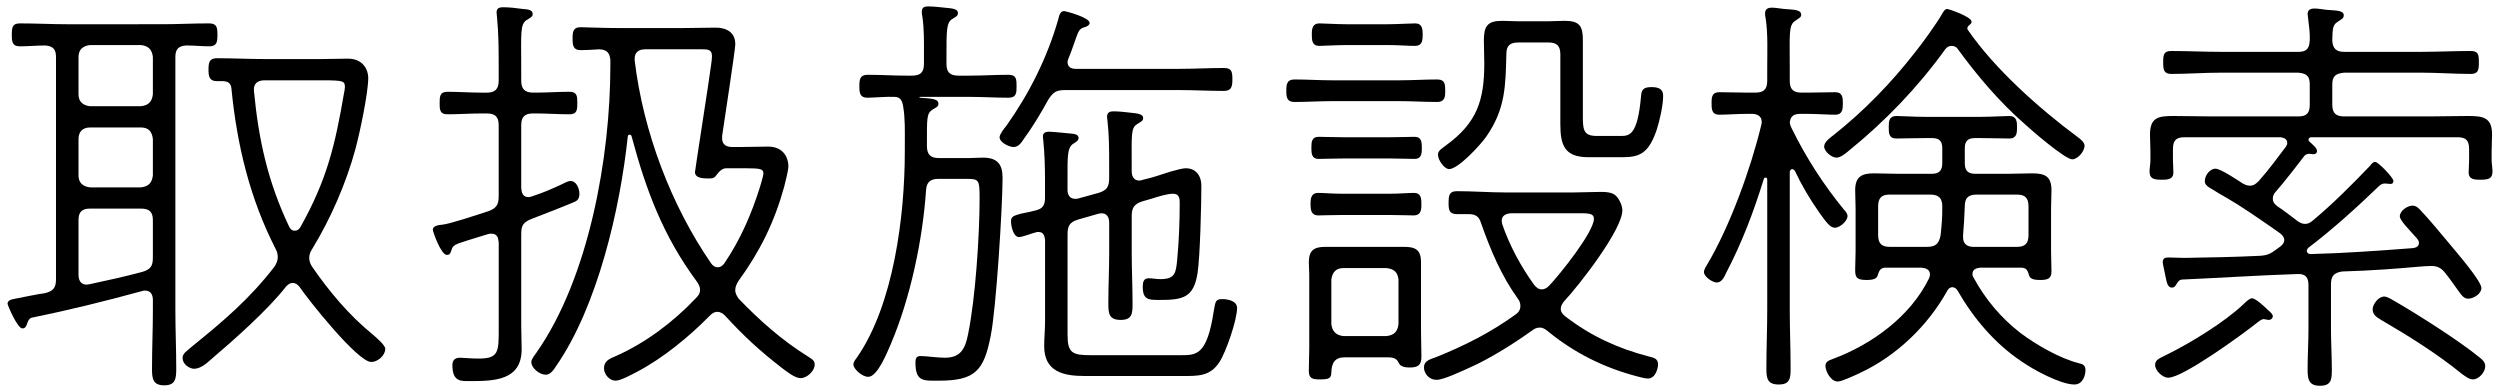
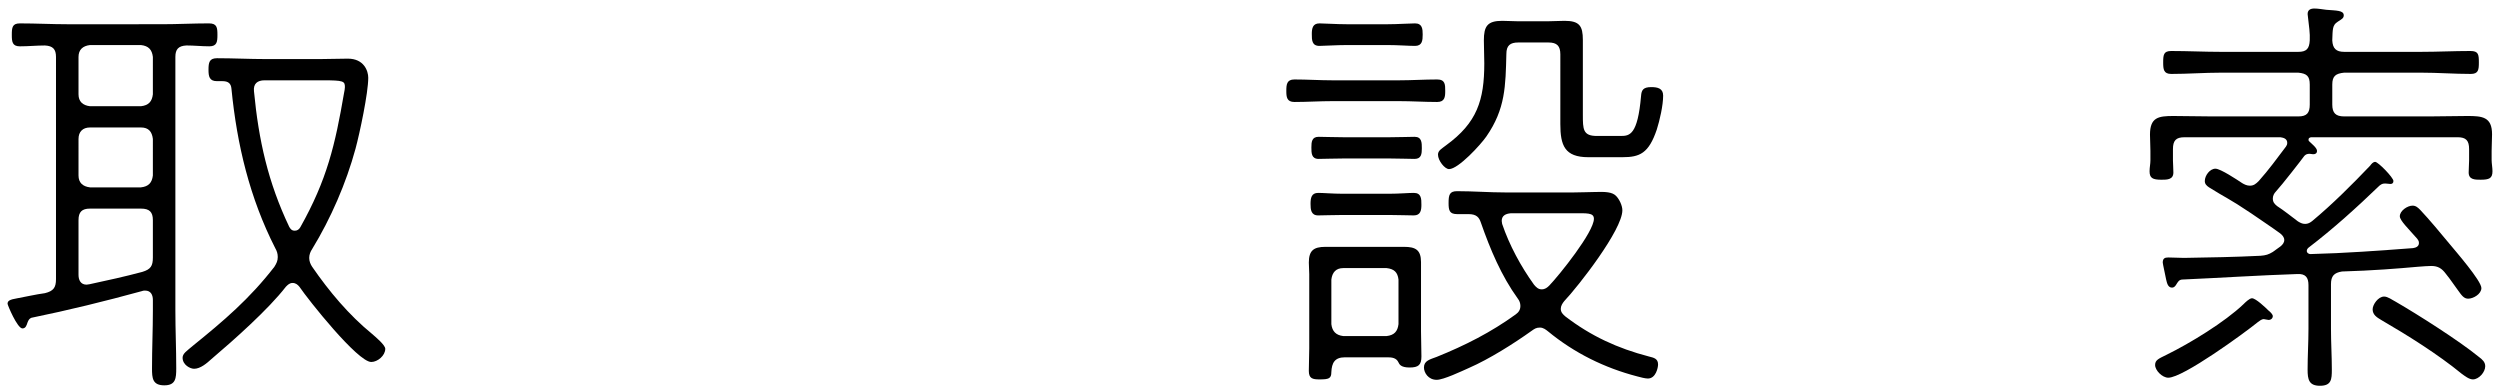
<svg xmlns="http://www.w3.org/2000/svg" version="1.1" id="レイヤー_1" x="0px" y="0px" width="153px" height="24px" viewBox="0 0 153 24" style="enable-background:new 0 0 153 24;" xml:space="preserve">
  <g>
    <path d="M1.918,19.449c-0.129,0.052-0.182,0.156-0.233,0.286C1.633,19.892,1.58,20.1,1.373,20.1c-0.312,0-0.91-1.43-0.91-1.508   c0-0.182,0.13-0.26,0.598-0.338c0.572-0.104,1.118-0.234,1.689-0.312c0.521-0.13,0.677-0.338,0.677-0.858V3.485   c0-0.468-0.183-0.676-0.677-0.702c-0.493,0-1.014,0.052-1.533,0.052c-0.469,0-0.494-0.286-0.494-0.702   c0-0.442,0.025-0.702,0.494-0.702c0.988,0,1.949,0.052,2.912,0.052H9.9c0.963,0,1.925-0.052,2.887-0.052   c0.494,0,0.52,0.26,0.52,0.702c0,0.416-0.025,0.702-0.494,0.702c-0.468,0-0.936-0.052-1.403-0.052   c-0.494,0.026-0.677,0.234-0.677,0.702v15.522c0,1.17,0.053,2.34,0.053,3.536c0,0.598-0.026,1.04-0.729,1.04   c-0.728,0-0.754-0.442-0.754-1.04c0-1.196,0.053-2.366,0.053-3.536v-0.65c0-0.312-0.131-0.572-0.469-0.572   c-0.052,0-0.13,0-0.182,0.026C6.417,18.436,4.207,18.981,1.918,19.449z M4.805,5.773c0,0.442,0.26,0.676,0.702,0.728h3.12   c0.468-0.052,0.676-0.286,0.729-0.728V3.485C9.303,3.043,9.095,2.809,8.627,2.757h-3.12C5.064,2.809,4.805,3.043,4.805,3.485V5.773   z M4.805,10.739c0,0.442,0.26,0.676,0.702,0.728h3.12c0.468-0.052,0.676-0.286,0.729-0.728V8.503   C9.303,8.061,9.095,7.801,8.627,7.801h-3.12c-0.442,0-0.702,0.26-0.702,0.702V10.739z M4.805,16.823   c0,0.312,0.13,0.598,0.494,0.598c0.052,0,0.13-0.026,0.182-0.026c1.092-0.234,2.158-0.468,3.225-0.754   c0.52-0.156,0.65-0.364,0.65-0.884v-2.288c0-0.494-0.209-0.702-0.729-0.702h-3.12c-0.494,0-0.702,0.208-0.702,0.702V16.823z    M17.909,17.317c-0.183,0-0.286,0.104-0.416,0.234c-1.065,1.378-3.172,3.25-4.55,4.42c-0.286,0.26-0.676,0.598-1.066,0.598   c-0.234,0-0.702-0.234-0.702-0.676c0-0.26,0.261-0.416,0.624-0.728c1.898-1.534,3.484-2.886,4.992-4.836   c0.13-0.208,0.208-0.364,0.208-0.598c0-0.208-0.052-0.364-0.155-0.546c-1.561-3.068-2.341-6.318-2.679-9.75   c-0.026-0.338-0.208-0.468-0.546-0.468h-0.338c-0.469,0-0.521-0.286-0.521-0.702c0-0.442,0.052-0.702,0.521-0.702   c0.988,0,2.002,0.052,2.99,0.052H19.6c0.572,0,1.117-0.026,1.689-0.026c0.988,0,1.248,0.754,1.248,1.17   c0,0.936-0.52,3.38-0.779,4.342c-0.572,2.106-1.509,4.264-2.652,6.136c-0.104,0.156-0.182,0.338-0.182,0.546   s0.077,0.39,0.182,0.546c1.04,1.508,2.236,2.938,3.666,4.108c0.208,0.182,0.806,0.676,0.806,0.91c0,0.416-0.468,0.806-0.858,0.806   c-0.832,0-3.848-3.796-4.394-4.602C18.221,17.421,18.092,17.317,17.909,17.317z M18.039,14.119c0.156,0,0.26-0.078,0.338-0.208   c1.639-2.912,2.133-5.044,2.678-8.216c0.026-0.13,0.053-0.26,0.053-0.364c0-0.364-0.078-0.416-1.352-0.416h-3.562   c-0.442,0-0.702,0.208-0.65,0.676c0.286,2.99,0.858,5.564,2.158,8.294C17.779,14.015,17.857,14.119,18.039,14.119z" />
-     <path d="M30.519,14.821c-0.026-0.286-0.104-0.52-0.442-0.52c-0.078,0-0.129,0-0.207,0.026c-0.937,0.286-1.535,0.468-1.82,0.572   c-0.312,0.13-0.364,0.208-0.442,0.468c-0.052,0.156-0.104,0.234-0.26,0.234c-0.364,0-0.858-1.43-0.858-1.534   c0-0.182,0.182-0.286,0.547-0.312c0.52-0.052,2.131-0.598,2.859-0.832c0.494-0.182,0.624-0.416,0.624-0.91V7.671   c0-0.52-0.208-0.728-0.728-0.728h-0.312c-0.702,0-1.404,0.052-2.105,0.052c-0.469,0-0.469-0.312-0.469-0.676   c0-0.39,0-0.702,0.469-0.702c0.701,0,1.403,0.052,2.105,0.052h0.312c0.52,0,0.728-0.234,0.728-0.728V4.187   c0-1.04,0-2.106-0.104-3.146c0-0.078-0.025-0.182-0.025-0.286c0-0.26,0.182-0.312,0.391-0.312c0.39,0,0.832,0.052,1.195,0.104   c0.26,0.026,0.624,0.026,0.624,0.312c0,0.13-0.052,0.182-0.364,0.364c-0.416,0.26-0.338,0.806-0.338,2.964v0.754   c0,0.494,0.208,0.728,0.729,0.728h0.13c0.702,0,1.403-0.052,2.106-0.052c0.468,0,0.468,0.312,0.468,0.676   c0,0.39,0,0.702-0.468,0.702c-0.703,0-1.404-0.052-2.106-0.052h-0.13c-0.521,0-0.729,0.208-0.729,0.728v3.848   c0.026,0.286,0.104,0.546,0.442,0.546c0.078,0,0.155-0.026,0.233-0.052c0.703-0.234,1.119-0.416,1.795-0.728   c0.156-0.078,0.39-0.208,0.546-0.208c0.364,0,0.546,0.468,0.546,0.78c0,0.208-0.053,0.364-0.234,0.468   c-0.13,0.078-2.392,0.962-2.678,1.066c-0.52,0.208-0.65,0.39-0.65,0.936v5.59c0,0.468,0.026,0.962,0.026,1.456   c0,1.924-1.69,1.95-3.173,1.95c-0.545,0-1.065,0.052-1.065-0.988c0-0.312,0.183-0.442,0.468-0.442c0.156,0,0.65,0.052,1.145,0.052   c1.222,0,1.222-0.416,1.222-1.82V14.821z M37.357,3.667c-0.053-0.442-0.209-0.624-0.677-0.65c-0.364,0.026-0.858,0.052-1.144,0.052   c-0.469,0-0.494-0.312-0.494-0.702c0-0.416,0.025-0.702,0.494-0.702c0.26,0,1.326,0.052,2.365,0.052h3.849   c0.702,0,1.378-0.026,2.054-0.026c0.65,0,1.196,0.286,1.196,1.014c0,0.338-0.702,4.888-0.806,5.616v0.156   c0,0.39,0.286,0.52,0.624,0.52h0.442c0.571,0,1.17-0.026,1.742-0.026c1.039,0,1.248,0.806,1.248,1.196   c0,0.26-0.183,0.962-0.261,1.274c-0.598,2.158-1.481,3.952-2.808,5.772c-0.104,0.182-0.183,0.338-0.183,0.546   s0.104,0.364,0.208,0.52c1.301,1.352,2.652,2.548,4.238,3.536c0.234,0.156,0.416,0.234,0.416,0.494c0,0.39-0.468,0.832-0.857,0.832   c-0.364,0-0.832-0.39-1.119-0.598c-1.377-1.066-2.34-1.95-3.51-3.224c-0.13-0.13-0.285-0.234-0.468-0.234   c-0.208,0-0.338,0.104-0.468,0.234c-1.248,1.274-2.86,2.6-4.446,3.432c-0.312,0.156-0.988,0.546-1.326,0.546   c-0.364,0-0.702-0.39-0.702-0.754c0-0.468,0.364-0.598,0.729-0.754c1.82-0.806,3.51-2.08,4.888-3.536   c0.156-0.156,0.261-0.286,0.261-0.52c0-0.208-0.104-0.364-0.209-0.52c-2.054-2.782-3.094-5.564-3.978-8.866   c-0.026-0.078-0.052-0.104-0.13-0.104c-0.053,0-0.104,0.052-0.104,0.104c-0.468,4.42-1.846,10.4-4.394,14.066   c-0.131,0.208-0.338,0.52-0.625,0.52c-0.363,0-0.884-0.39-0.884-0.78c0-0.182,0.208-0.416,0.312-0.572   c3.224-4.602,4.524-12.012,4.524-17.551V3.667z M43.936,16.355c0.182,0,0.285-0.104,0.39-0.234c0.988-1.456,1.664-3.016,2.185-4.68   c0.052-0.208,0.207-0.65,0.207-0.832c0-0.26-0.155-0.312-1.092-0.312h-1.17c-0.286,0-0.441,0.208-0.65,0.468   c-0.104,0.156-0.285,0.156-0.441,0.156c-0.286,0-0.832,0-0.832-0.39c0-0.104,0.91-5.902,0.988-6.578   c0.025-0.13,0.052-0.39,0.052-0.521c0-0.416-0.286-0.416-0.624-0.416h-3.458c-0.364,0-0.65,0.156-0.65,0.572v0.104   c0.521,4.342,2.21,8.84,4.681,12.428C43.623,16.251,43.727,16.355,43.936,16.355z" />
-     <path d="M56.545,3.459c0-0.832,0.025-1.664-0.104-2.496c-0.026-0.078-0.026-0.182-0.026-0.26c0-0.26,0.183-0.312,0.391-0.312   c0.26,0,0.494,0.026,0.754,0.052c0.546,0.078,1.066,0.026,1.066,0.364c0,0.182-0.156,0.234-0.364,0.364   c-0.338,0.234-0.338,0.676-0.338,2.288v0.442c0,0.52,0.208,0.728,0.728,0.728h0.702c0.78,0,1.561-0.052,2.366-0.052   c0.494,0,0.494,0.286,0.494,0.702c0,0.39,0,0.702-0.494,0.702c-0.779,0-1.586-0.052-2.366-0.052h-3.042   c-0.052,0-0.052,0.026-0.025,0.052c0.701,0.052,1.144,0.052,1.144,0.364c0,0.182-0.104,0.208-0.364,0.364   c-0.363,0.234-0.338,0.572-0.338,2.08v0.156c0,0.52,0.234,0.728,0.729,0.728h1.871c0.261,0,0.547-0.026,0.832-0.026   c0.858,0,1.197,0.39,1.197,1.222c0,1.768-0.391,8.061-0.729,9.698c-0.416,2.132-0.962,2.73-3.172,2.73   c-0.937,0-1.431,0.078-1.431-1.118c0-0.234,0.052-0.39,0.312-0.39c0.312,0,1.065,0.104,1.481,0.104   c0.937,0,1.248-0.494,1.431-1.456c0.442-2.132,0.702-6.032,0.702-8.269c0-1.17-0.026-1.222-0.807-1.222h-1.716   c-0.494,0-0.728,0.208-0.754,0.702c-0.208,3.042-0.962,6.604-2.158,9.412c-0.208,0.468-0.806,2.002-1.378,2.002   c-0.391,0-0.91-0.494-0.91-0.754c0-0.156,0.13-0.312,0.208-0.416c2.263-3.25,2.938-8.71,2.938-12.61V8.789   c0-0.754,0.025-1.534-0.104-2.288c-0.052-0.312-0.155-0.572-0.521-0.572c-0.416-0.026-1.352,0.052-1.664,0.052   c-0.467,0-0.493-0.312-0.493-0.702s0.026-0.702,0.493-0.702c0.807,0,1.587,0.052,2.393,0.052h0.338   c0.521,0,0.729-0.208,0.729-0.728V3.459z M62.604,8.581c-0.131,0.208-0.312,0.416-0.572,0.416c-0.286,0-0.858-0.286-0.858-0.598   c0-0.182,0.286-0.546,0.416-0.702c1.404-1.977,2.496-4.16,3.172-6.5c0.052-0.208,0.104-0.52,0.364-0.52   c0.078,0,1.561,0.39,1.561,0.728c0,0.13-0.183,0.234-0.312,0.26c-0.286,0.078-0.364,0.208-0.52,0.65   c-0.104,0.26-0.209,0.65-0.469,1.274c-0.025,0.078-0.052,0.13-0.052,0.208c0,0.312,0.233,0.416,0.494,0.416h6.37   c0.91,0,1.794-0.052,2.704-0.052c0.468,0,0.521,0.208,0.521,0.702c0,0.468-0.078,0.702-0.521,0.702   c-0.91,0-1.794-0.052-2.704-0.052h-6.994c-0.546,0-0.729,0.104-1.04,0.572C63.695,6.943,63.175,7.801,62.604,8.581z M63.955,14.665   c-0.026-0.234-0.104-0.468-0.391-0.468c-0.078,0-0.129,0-0.182,0.026c-0.234,0.052-0.806,0.286-1.014,0.286   c-0.364,0-0.494-0.702-0.494-0.962c0-0.26,0.104-0.338,0.598-0.468c0.234-0.052,0.547-0.104,0.937-0.208   c0.416-0.104,0.546-0.338,0.546-0.754v-1.118c0-0.754-0.026-1.612-0.104-2.392c0-0.078-0.026-0.156-0.026-0.26   c0-0.234,0.182-0.286,0.39-0.286c0.182,0,1.248,0.104,1.482,0.13c0.156,0.026,0.312,0.078,0.312,0.26   c0,0.156-0.155,0.234-0.312,0.338c-0.391,0.234-0.364,0.806-0.364,2.21v0.624c0,0.286,0.13,0.546,0.468,0.546   c0.078,0,0.131,0,0.208-0.026l1.222-0.338c0.521-0.156,0.65-0.39,0.65-0.91v-0.806c0-0.91,0-1.794-0.104-2.704   c0-0.078-0.026-0.156-0.026-0.234c0-0.286,0.183-0.338,0.416-0.338c0.208,0,0.521,0.026,0.728,0.052   c0.572,0.078,1.066,0.052,1.066,0.364c0,0.182-0.13,0.208-0.363,0.364c-0.391,0.234-0.338,0.65-0.338,2.496v0.39   c0,0.312,0.129,0.572,0.467,0.572c0.078,0,0.156-0.026,0.234-0.052l0.312-0.078c0.338-0.078,0.857-0.26,1.352-0.416   c0.391-0.104,0.729-0.208,0.963-0.208c0.467,0,0.936,0.312,0.936,1.092c0,1.066-0.078,4.368-0.234,5.33   c-0.234,1.508-0.91,1.638-2.314,1.638c-0.676,0-1.039,0-1.039-0.806c0-0.286,0.052-0.52,0.363-0.52   c0.209,0,0.469,0.052,0.729,0.052c0.91,0,0.936-0.416,1.014-1.17c0.104-1.04,0.156-2.392,0.156-3.432c0-0.312,0-0.624-0.416-0.624   c-0.338,0-0.936,0.182-1.248,0.286l-0.624,0.182c-0.494,0.156-0.649,0.39-0.649,0.884v2.262c0,1.04,0.051,2.08,0.051,3.12   c0,0.598-0.025,0.988-0.728,0.988c-0.728,0-0.754-0.416-0.754-1.014c0-1.04,0.052-2.054,0.052-3.094v-1.846   c0-0.312-0.13-0.572-0.468-0.572c-0.078,0-0.13,0.026-0.183,0.026l-1.273,0.364c-0.494,0.156-0.624,0.39-0.624,0.884v6.188   c0,1.092,0.312,1.222,1.404,1.222h5.512c0.962,0,1.612,0.026,2.028-2.678c0.104-0.598,0.104-0.754,0.52-0.754   c0.338,0,0.91,0.104,0.91,0.546c0,0.728-0.676,2.704-1.092,3.328c-0.572,0.858-1.3,0.832-2.236,0.832h-6.031   c-1.301,0-2.445-0.286-2.445-1.82c0-0.52,0.053-1.014,0.053-1.534V14.665z" />
    <path d="M81.557,6.189c-0.78,0-1.561,0.052-2.34,0.052c-0.469,0-0.494-0.312-0.494-0.676c0-0.39,0.025-0.702,0.494-0.702   c0.779,0,1.56,0.052,2.34,0.052h4.057c0.779,0,1.56-0.052,2.34-0.052c0.494,0,0.494,0.312,0.494,0.702   c0,0.364-0.026,0.676-0.494,0.676c-0.78,0-1.561-0.052-2.34-0.052H81.557z M80.127,16.797c0-0.234-0.026-0.468-0.026-0.728   c0-0.728,0.286-0.962,1.015-0.962h4.81c0.702,0,1.04,0.182,1.04,0.936v4.238c0,0.494,0.025,1.014,0.025,1.534   s-0.182,0.676-0.728,0.676s-0.624-0.208-0.676-0.312c-0.13-0.286-0.416-0.312-0.677-0.312h-2.6c-0.624,0-0.806,0.338-0.832,0.91   c0,0.39-0.156,0.442-0.729,0.442c-0.416,0-0.649-0.052-0.649-0.52c0-0.468,0.026-0.936,0.026-1.378V16.797z M82.154,13.157   c-0.572,0-1.17,0.026-1.481,0.026c-0.442,0-0.468-0.364-0.468-0.702c0-0.364,0.052-0.676,0.468-0.676   c0.312,0,0.909,0.052,1.481,0.052h2.887c0.572,0,1.17-0.052,1.482-0.052c0.467,0,0.467,0.364,0.467,0.728   c0,0.338-0.051,0.65-0.467,0.65c-0.365,0-0.91-0.026-1.482-0.026H82.154z M82.207,9.699c-0.572,0-1.17,0.026-1.508,0.026   c-0.442,0-0.442-0.364-0.442-0.702c0-0.338,0.026-0.65,0.442-0.65c0.338,0,0.936,0.026,1.508,0.026h2.859   c0.572,0,1.196-0.026,1.508-0.026c0.442,0,0.442,0.364,0.442,0.702s-0.026,0.65-0.442,0.65c-0.39,0-0.909-0.026-1.508-0.026H82.207   z M82.414,2.757c-0.623,0-1.377,0.052-1.664,0.052c-0.467,0-0.467-0.364-0.467-0.728c0-0.338,0.051-0.65,0.467-0.65   c0.287,0,1.041,0.052,1.664,0.052h2.522c0.599,0,1.326-0.052,1.664-0.052c0.442,0,0.468,0.338,0.468,0.676   c0,0.364-0.025,0.702-0.468,0.702c-0.39,0-1.065-0.052-1.664-0.052H82.414z M81.479,19.839c0.053,0.442,0.286,0.676,0.729,0.728   h2.652c0.467-0.052,0.676-0.286,0.728-0.728v-2.73c-0.052-0.442-0.261-0.65-0.728-0.702h-2.652c-0.442,0-0.676,0.26-0.729,0.702   V19.839z M94.245,20.047c-0.233,0-0.338,0.078-0.521,0.208c-1.092,0.78-2.574,1.716-3.822,2.262   c-0.467,0.208-1.56,0.728-1.976,0.728c-0.521,0-0.78-0.442-0.78-0.754c0-0.416,0.364-0.494,0.78-0.65   c1.742-0.702,3.328-1.508,4.837-2.601c0.182-0.13,0.285-0.286,0.285-0.52c0-0.156-0.052-0.312-0.156-0.442   c-1.014-1.404-1.689-3.016-2.262-4.654c-0.104-0.312-0.26-0.52-0.754-0.52h-0.702c-0.468,0-0.521-0.234-0.521-0.676   c0-0.494,0.053-0.728,0.521-0.728c0.988,0,1.976,0.078,2.964,0.078h4.16c0.494,0,0.91-0.026,1.248-0.026   c0.729-0.026,1.118,0,1.353,0.234c0.208,0.208,0.39,0.598,0.39,0.884c0,1.196-2.678,4.628-3.562,5.564   c-0.104,0.13-0.207,0.286-0.207,0.468c0,0.208,0.13,0.338,0.285,0.468c1.561,1.196,3.199,1.95,5.097,2.444   c0.312,0.078,0.572,0.13,0.572,0.494c0,0.182-0.13,0.858-0.624,0.858c-0.156,0-0.469-0.078-0.65-0.13   c-2.002-0.52-3.848-1.43-5.46-2.756C94.609,20.178,94.453,20.047,94.245,20.047z M90.969,8.347   c-0.338,0.494-1.716,2.002-2.288,2.002c-0.26,0-0.676-0.52-0.676-0.884c0-0.26,0.233-0.364,0.494-0.572   c1.897-1.378,2.34-2.756,2.34-5.018c0-0.468-0.026-0.936-0.026-1.404c0-0.858,0.209-1.196,1.119-1.196   c0.312,0,0.623,0.026,0.936,0.026h1.898c0.338,0,0.649-0.026,0.987-0.026c0.91,0,1.118,0.312,1.118,1.17v4.576   c0,0.884,0,1.3,0.858,1.3h1.456c0.546,0,1.04-0.052,1.248-2.444c0.025-0.364,0.13-0.546,0.624-0.546c0.39,0,0.728,0.078,0.728,0.52   c0,0.598-0.208,1.508-0.39,2.08c-0.494,1.456-1.04,1.69-2.106,1.69h-2.08c-1.456,0-1.716-0.728-1.716-2.028V3.329   c0-0.521-0.208-0.729-0.728-0.729h-1.847c-0.494,0-0.728,0.182-0.728,0.702C92.139,5.253,92.139,6.657,90.969,8.347z M94.35,17.708   c0.207,0,0.338-0.104,0.468-0.234c0.624-0.65,2.729-3.276,2.729-4.083c0-0.39-0.441-0.338-1.3-0.338h-3.796   c-0.286,0.026-0.546,0.13-0.546,0.468c0,0.052,0.026,0.13,0.026,0.182c0.441,1.3,1.144,2.6,1.949,3.718   C94.012,17.577,94.141,17.708,94.35,17.708z" />
-     <path d="M109.688,10.349c-0.104,0-0.155,0.104-0.155,0.208v8.398c0,1.196,0.052,2.392,0.052,3.588c0,0.598-0.026,0.988-0.729,0.988   s-0.754-0.39-0.754-0.988c0-1.196,0.052-2.392,0.052-3.588v-7.957c0-0.078-0.025-0.13-0.104-0.13c-0.026,0-0.078,0-0.104,0.078   c-0.625,2.028-1.326,3.874-2.314,5.772c-0.104,0.234-0.26,0.572-0.572,0.572c-0.234,0-0.78-0.338-0.78-0.65   c0-0.13,0.13-0.338,0.208-0.468c1.379-2.314,2.678-5.902,3.303-8.528c0.025-0.078,0.025-0.13,0.025-0.182   c0-0.364-0.285-0.494-0.598-0.494h-0.26c-0.65,0-1.301,0.052-1.742,0.052c-0.469,0-0.469-0.364-0.469-0.728   c0-0.338,0.026-0.65,0.469-0.65c0.441,0,1.092,0.026,1.742,0.026h0.468c0.521,0,0.728-0.208,0.728-0.728V4.187   c0-0.988,0.053-2.158-0.104-3.12c-0.026-0.078-0.026-0.182-0.026-0.26c0-0.26,0.183-0.338,0.416-0.338   c0.208,0,0.494,0.052,0.729,0.078c0.598,0.052,1.065,0.026,1.065,0.364c0,0.156-0.156,0.208-0.363,0.364   c-0.416,0.26-0.338,0.78-0.338,2.912v0.754c0,0.52,0.207,0.728,0.728,0.728h0.312c0.625,0,1.301-0.026,1.742-0.026   c0.442,0,0.469,0.312,0.469,0.676c0,0.364-0.026,0.702-0.469,0.702c-0.441,0-1.117-0.052-1.742-0.052h-0.39   c-0.364,0-0.598,0.104-0.649,0.521c0.025,0.182,0.052,0.234,0.129,0.39c0.885,1.794,1.925,3.406,3.199,4.966   c0.104,0.104,0.207,0.234,0.207,0.39c0,0.26-0.441,0.702-0.779,0.702c-0.286,0-0.521-0.338-0.937-0.91   c-0.571-0.806-1.092-1.69-1.508-2.574C109.793,10.401,109.74,10.349,109.688,10.349z M113.173,9.205   c-0.183,0.156-0.521,0.442-0.78,0.442c-0.312,0-0.754-0.39-0.754-0.676c0-0.286,0.338-0.52,0.572-0.702   c1.872-1.482,3.536-3.198,4.992-5.07c0.441-0.546,1.326-1.768,1.664-2.366c0.078-0.13,0.156-0.286,0.312-0.286   c0.051,0,1.481,0.468,1.481,0.78c0,0.104-0.052,0.13-0.104,0.182c-0.078,0.052-0.155,0.13-0.155,0.234c0,0.026,0,0.052,0.026,0.078   c1.638,2.392,4.394,4.836,6.707,6.552c0.183,0.13,0.442,0.338,0.442,0.546c0,0.338-0.416,0.832-0.754,0.832   c-0.442,0-2.548-1.82-2.964-2.21c-1.482-1.3-2.86-2.912-4.03-4.524c-0.078-0.13-0.208-0.208-0.39-0.208   c-0.183,0-0.286,0.078-0.391,0.208C117.385,5.331,115.383,7.411,113.173,9.205z M118.113,16.797c0-0.312-0.26-0.39-0.521-0.416   h-2.235c-0.261,0.026-0.338,0.156-0.416,0.39c-0.053,0.208-0.131,0.364-0.703,0.364c-0.649,0-0.701-0.182-0.701-0.65   c0-0.364,0.025-0.728,0.025-1.092v-2.626c0-0.364-0.025-0.754-0.025-1.118c0-0.832,0.39-1.04,1.144-1.04   c0.468,0,0.937,0.026,1.404,0.026h2.158c0.442,0,0.624-0.208,0.624-0.65v-0.91c0-0.442-0.182-0.624-0.624-0.624h-0.442   c-0.65,0-1.404,0.026-1.742,0.026c-0.468,0-0.468-0.338-0.468-0.702c0-0.364,0.026-0.676,0.468-0.676   c0.338,0,1.092,0.052,1.742,0.052h3.433c0.649,0,1.403-0.052,1.741-0.052c0.442,0,0.469,0.338,0.469,0.702   c0,0.338-0.026,0.676-0.469,0.676c-0.338,0-1.092-0.026-1.741-0.026h-0.364c-0.441,0-0.624,0.182-0.624,0.624v0.91   c0,0.442,0.183,0.65,0.624,0.65h2.132c0.442,0,0.91-0.026,1.353-0.026c0.806,0,1.195,0.182,1.195,1.04   c0,0.39-0.025,0.754-0.025,1.118v2.626c0,0.39,0.025,0.78,0.025,1.196c0,0.442-0.182,0.546-0.701,0.546   c-0.572,0-0.65-0.156-0.702-0.39c-0.078-0.234-0.156-0.338-0.416-0.364h-2.548c-0.234,0.026-0.469,0.104-0.469,0.39   c0,0.104,0.026,0.156,0.078,0.234c0.702,1.3,1.664,2.444,2.834,3.354c0.963,0.728,2.444,1.586,3.614,1.872   c0.234,0.052,0.39,0.13,0.39,0.416c0,0.364-0.182,0.884-0.676,0.884c-0.857,0-2.521-0.91-3.224-1.404   c-1.638-1.092-2.938-2.626-3.927-4.342c-0.052-0.104-0.182-0.208-0.312-0.208c-0.156,0-0.261,0.104-0.312,0.208   c-1.197,2.158-3.121,4.004-5.357,5.044c-0.285,0.13-1.092,0.52-1.352,0.52c-0.441,0-0.754-0.65-0.754-0.962   c0-0.26,0.234-0.338,0.441-0.416c2.393-0.884,4.759-2.6,5.902-4.94C118.087,16.953,118.113,16.901,118.113,16.797z M118.139,11.909   h-2.496c-0.494,0-0.701,0.208-0.701,0.728v1.742c0,0.52,0.207,0.728,0.701,0.728h2.289c0.52,0,0.728-0.182,0.832-0.702   c0.077-0.728,0.104-1.04,0.104-1.768C118.867,12.117,118.633,11.909,118.139,11.909z M123.443,15.107   c0.494,0,0.702-0.208,0.702-0.728v-1.742c0-0.52-0.208-0.728-0.702-0.728h-2.471c-0.52,0-0.728,0.208-0.728,0.728   c-0.026,0.598-0.052,1.196-0.104,1.768v0.13c0,0.39,0.261,0.572,0.625,0.572H123.443z" />
    <path d="M145.361,9.907c0.182,0,1.117,0.962,1.117,1.17c0,0.13-0.077,0.182-0.182,0.182c-0.104,0-0.182-0.026-0.285-0.026h-0.078   c-0.131,0-0.209,0.052-0.312,0.13c-1.378,1.326-2.809,2.626-4.342,3.796c-0.053,0.052-0.104,0.104-0.104,0.208   c0,0.078,0.078,0.182,0.234,0.182c2.106-0.052,4.187-0.208,6.267-0.364c0.182-0.026,0.363-0.104,0.363-0.312   c0-0.13-0.052-0.182-0.104-0.26c-0.547-0.624-1.066-1.118-1.066-1.378c0-0.338,0.468-0.65,0.78-0.65c0.208,0,0.338,0.13,0.468,0.26   c0.52,0.546,1.3,1.482,1.794,2.08c0.364,0.442,1.95,2.262,1.95,2.704c0,0.364-0.494,0.65-0.807,0.65   c-0.26,0-0.39-0.182-0.649-0.546c-0.183-0.234-0.39-0.572-0.728-0.988c-0.234-0.312-0.469-0.468-0.885-0.468   c-0.156,0-0.546,0.026-0.857,0.052c-1.145,0.104-2.756,0.234-4.603,0.286c-0.494,0.078-0.676,0.286-0.676,0.78v2.73   c0,0.832,0.052,1.664,0.052,2.496c0,0.598-0.025,0.988-0.729,0.988c-0.676,0-0.754-0.39-0.754-0.988   c0-0.832,0.053-1.664,0.053-2.496v-2.678c0-0.468-0.183-0.702-0.676-0.676c-2.367,0.078-4.707,0.234-7.072,0.338   c-0.183,0.026-0.234,0.13-0.365,0.338c-0.051,0.078-0.129,0.156-0.233,0.156c-0.26,0-0.312-0.286-0.364-0.494   c-0.025-0.156-0.208-0.962-0.208-1.04c0-0.26,0.13-0.312,0.339-0.312c0.338,0,0.649,0.026,0.961,0.026   c1.561-0.026,3.121-0.052,4.681-0.13c0.338-0.026,0.494-0.078,0.754-0.234c0.156-0.104,0.312-0.234,0.468-0.338   c0.131-0.104,0.234-0.234,0.234-0.39c0-0.182-0.13-0.312-0.26-0.416c-0.572-0.416-1.17-0.806-1.769-1.222   c-1.352-0.91-1.586-0.962-2.573-1.586c-0.156-0.104-0.261-0.208-0.261-0.39c0-0.338,0.312-0.754,0.65-0.754   c0.312,0,1.325,0.676,1.638,0.884c0.13,0.078,0.286,0.156,0.469,0.156c0.233,0,0.363-0.104,0.545-0.286   c0.625-0.702,1.093-1.352,1.664-2.106c0.053-0.078,0.078-0.13,0.078-0.234c0-0.234-0.207-0.312-0.416-0.338h-5.876   c-0.521,0-0.702,0.208-0.702,0.728v0.702c0,0.13,0.026,0.494,0.026,0.728c0,0.442-0.39,0.442-0.728,0.442   c-0.547,0-0.729-0.104-0.729-0.52c0-0.234,0.052-0.442,0.052-0.676V9.231c0-0.364-0.026-0.676-0.026-0.988   c0-1.066,0.521-1.144,1.431-1.144c0.806,0,1.586,0.026,2.392,0.026h5.252c0.521,0,0.703-0.208,0.703-0.728V5.175   c0-0.52-0.183-0.676-0.703-0.728h-4.731c-1.015,0-2.028,0.078-3.042,0.078c-0.469,0-0.494-0.286-0.494-0.702   c0-0.468,0.025-0.702,0.494-0.702c1.014,0,2.027,0.052,3.042,0.052h4.731c0.494,0,0.677-0.182,0.703-0.702   c0.025-0.416-0.053-0.936-0.104-1.378c0-0.078-0.026-0.156-0.026-0.234c0-0.26,0.183-0.338,0.416-0.338   c0.234,0,0.494,0.052,0.729,0.078c0.598,0.052,1.066,0.026,1.066,0.338c0,0.182-0.131,0.234-0.364,0.39   c-0.339,0.208-0.312,0.468-0.339,1.144c0.026,0.494,0.234,0.702,0.729,0.702h4.706c1.015,0,2.003-0.052,3.017-0.052   c0.494,0,0.52,0.208,0.52,0.702c0,0.442-0.025,0.702-0.494,0.702c-1.014,0-2.027-0.078-3.042-0.078h-4.706   c-0.52,0.052-0.729,0.208-0.729,0.728v1.222c0,0.52,0.209,0.728,0.729,0.728h5.227c0.779,0,1.56-0.026,2.314-0.026   c0.909,0,1.508,0.052,1.508,1.118c0,0.338-0.026,0.676-0.026,1.014v0.572c0,0.182,0.052,0.468,0.052,0.676   c0,0.442-0.208,0.52-0.728,0.52c-0.339,0-0.729,0-0.729-0.442c0-0.234,0.026-0.52,0.026-0.728V9.127   c0-0.52-0.182-0.728-0.702-0.728h-8.97c-0.104,0.026-0.156,0.052-0.156,0.156c0,0.052,0.025,0.078,0.052,0.104   c0.13,0.13,0.468,0.39,0.468,0.572c0,0.156-0.104,0.208-0.234,0.208c-0.078,0-0.155-0.026-0.207-0.026   c-0.156,0-0.234,0.026-0.338,0.13c-0.104,0.156-1.379,1.794-1.742,2.184c-0.104,0.104-0.183,0.26-0.183,0.416   c0,0.234,0.104,0.338,0.261,0.468c0.441,0.286,0.857,0.624,1.273,0.936c0.13,0.078,0.26,0.156,0.441,0.156   c0.183,0,0.312-0.078,0.442-0.182c1.222-1.014,2.444-2.236,3.536-3.38C145.127,10.037,145.23,9.907,145.361,9.907z M138.835,19.58   c-0.052,0-0.104-0.026-0.156-0.026s-0.104-0.026-0.13-0.026c-0.13,0-0.26,0.104-0.364,0.182c-0.832,0.676-4.576,3.406-5.485,3.406   c-0.365,0-0.807-0.442-0.807-0.78c0-0.312,0.234-0.39,0.702-0.624c1.43-0.702,3.562-2.002,4.706-3.094   c0.104-0.104,0.364-0.364,0.52-0.364c0.234,0,0.832,0.572,1.015,0.754c0.104,0.078,0.26,0.234,0.26,0.338   C139.095,19.476,138.99,19.58,138.835,19.58z M146.609,18.461c1.352,0.78,3.926,2.418,5.096,3.38   c0.208,0.156,0.391,0.312,0.391,0.572c0,0.364-0.391,0.806-0.754,0.806c-0.234,0-0.494-0.208-0.677-0.338   c-1.456-1.196-3.328-2.366-4.94-3.302c-0.26-0.156-0.52-0.312-0.52-0.65c0-0.286,0.338-0.78,0.702-0.78   C146.141,18.149,146.401,18.357,146.609,18.461z" />
  </g>
</svg>